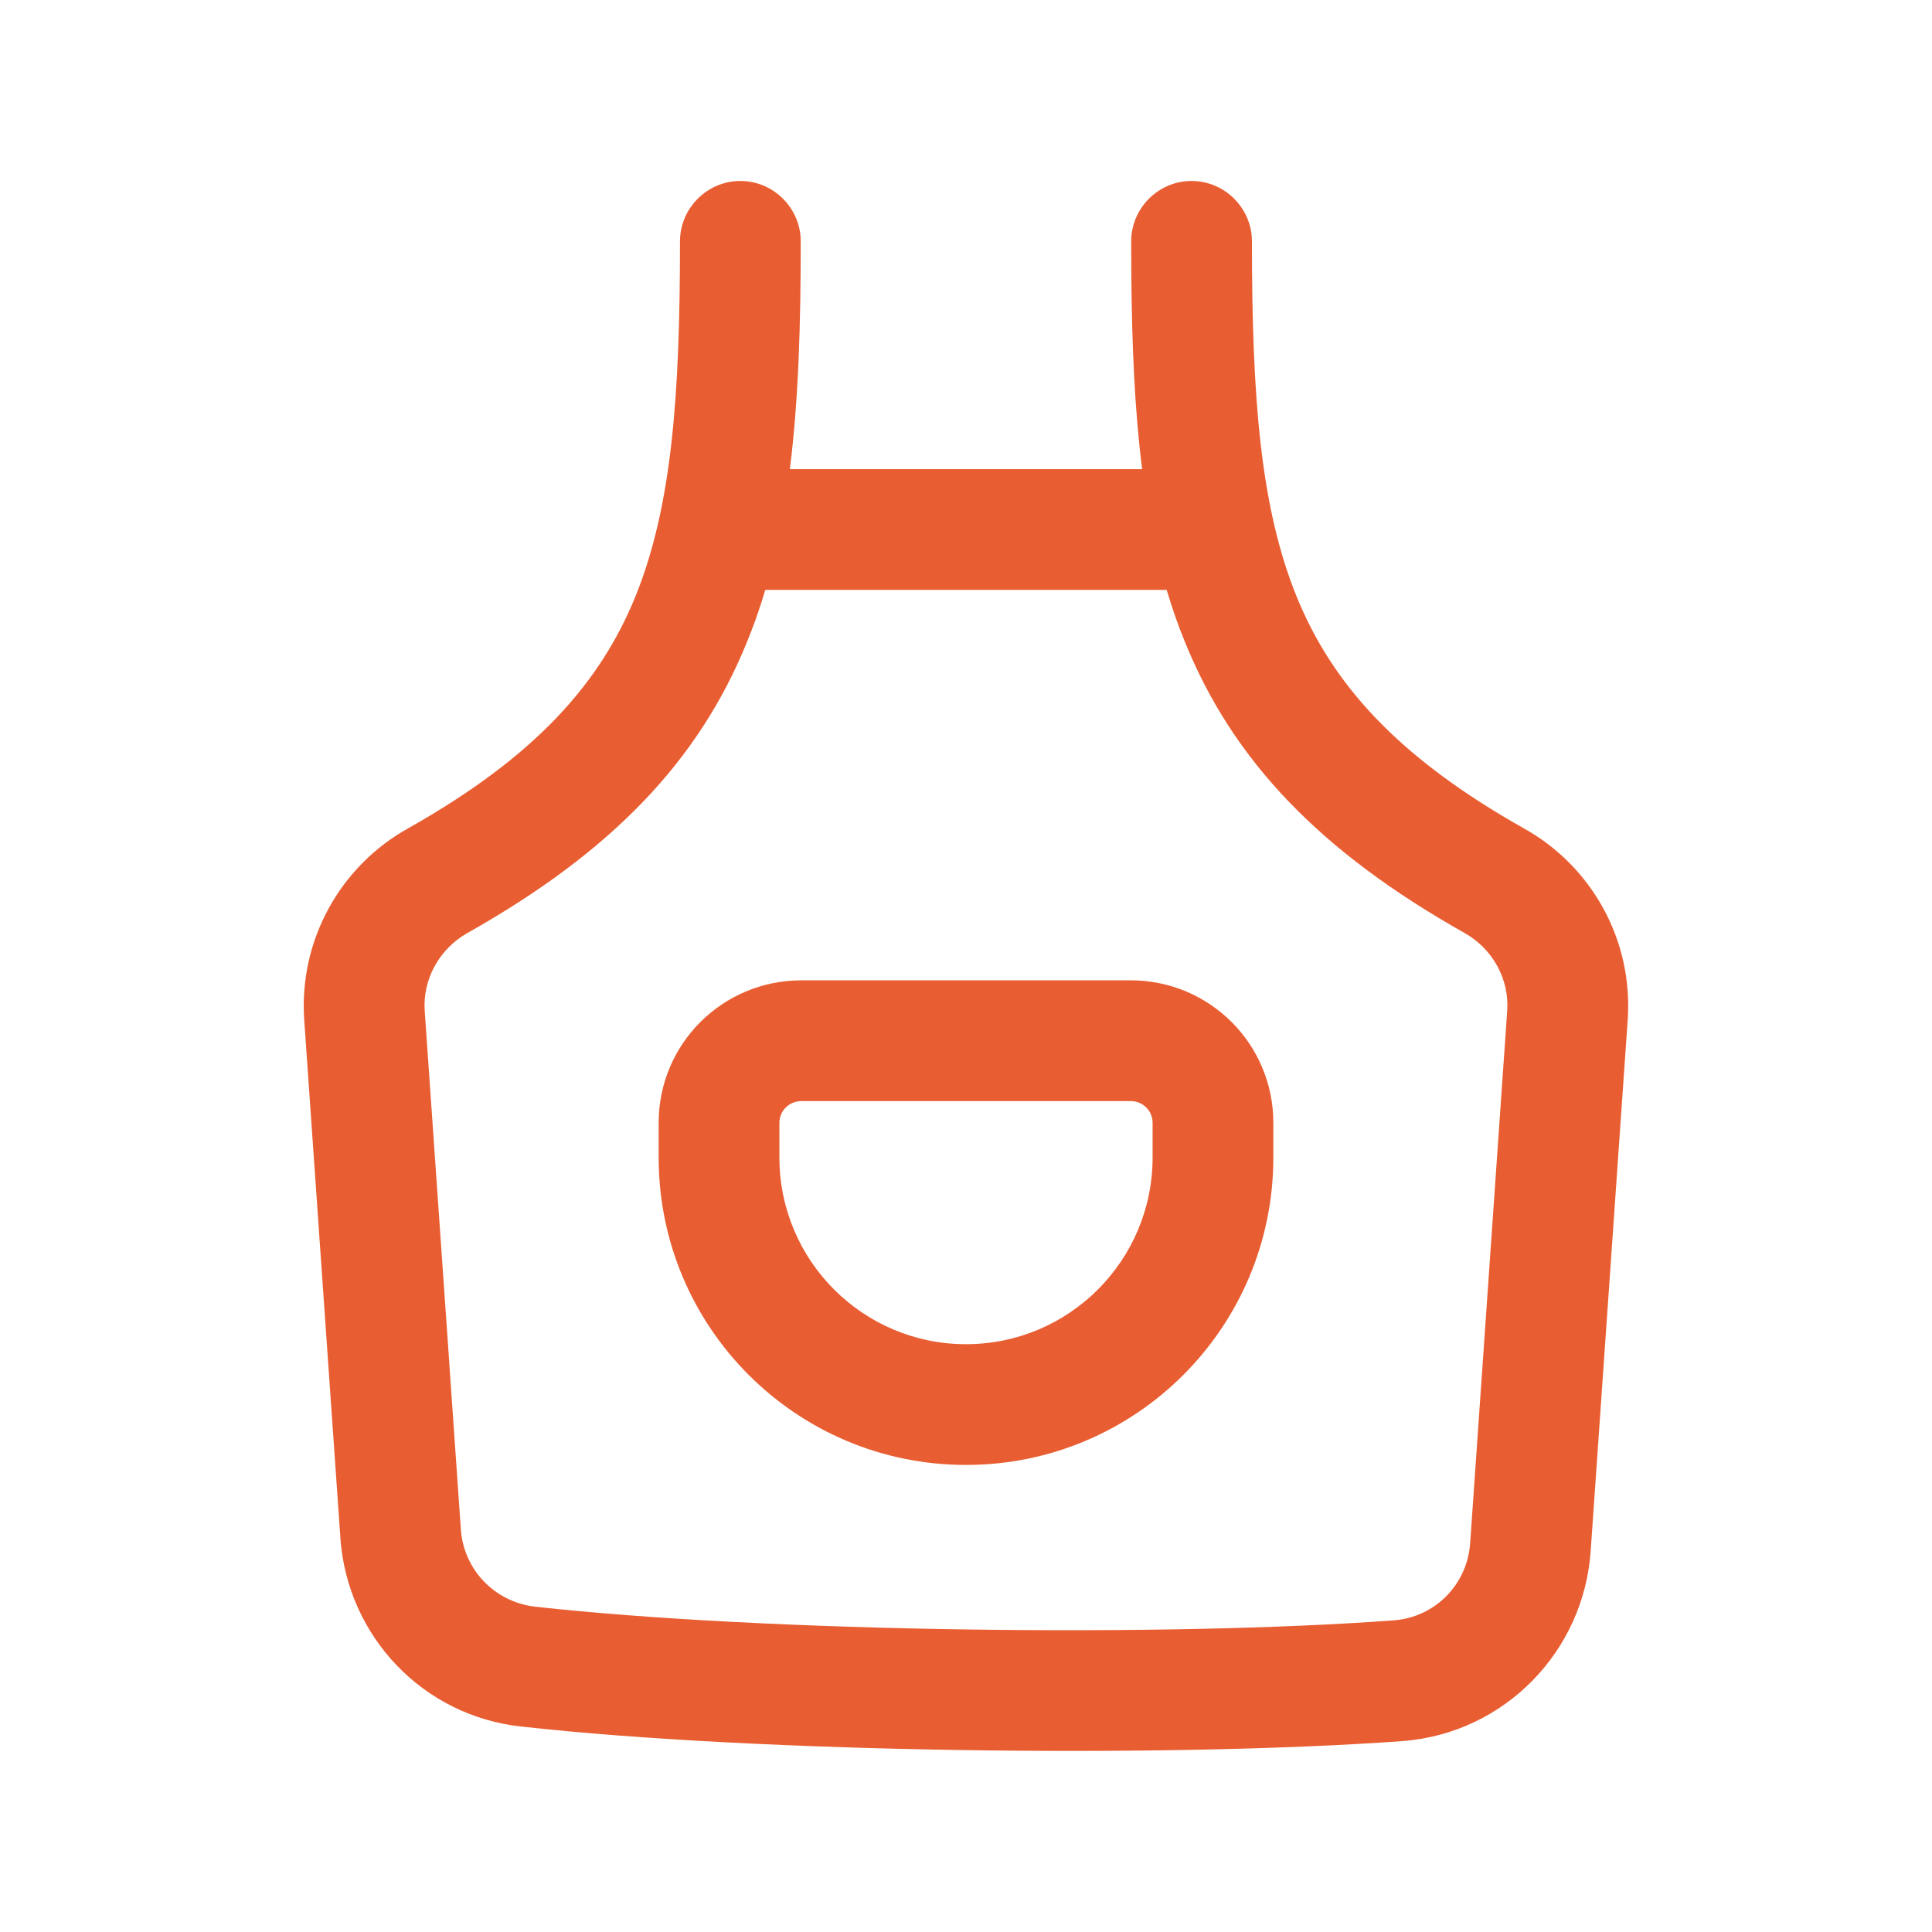
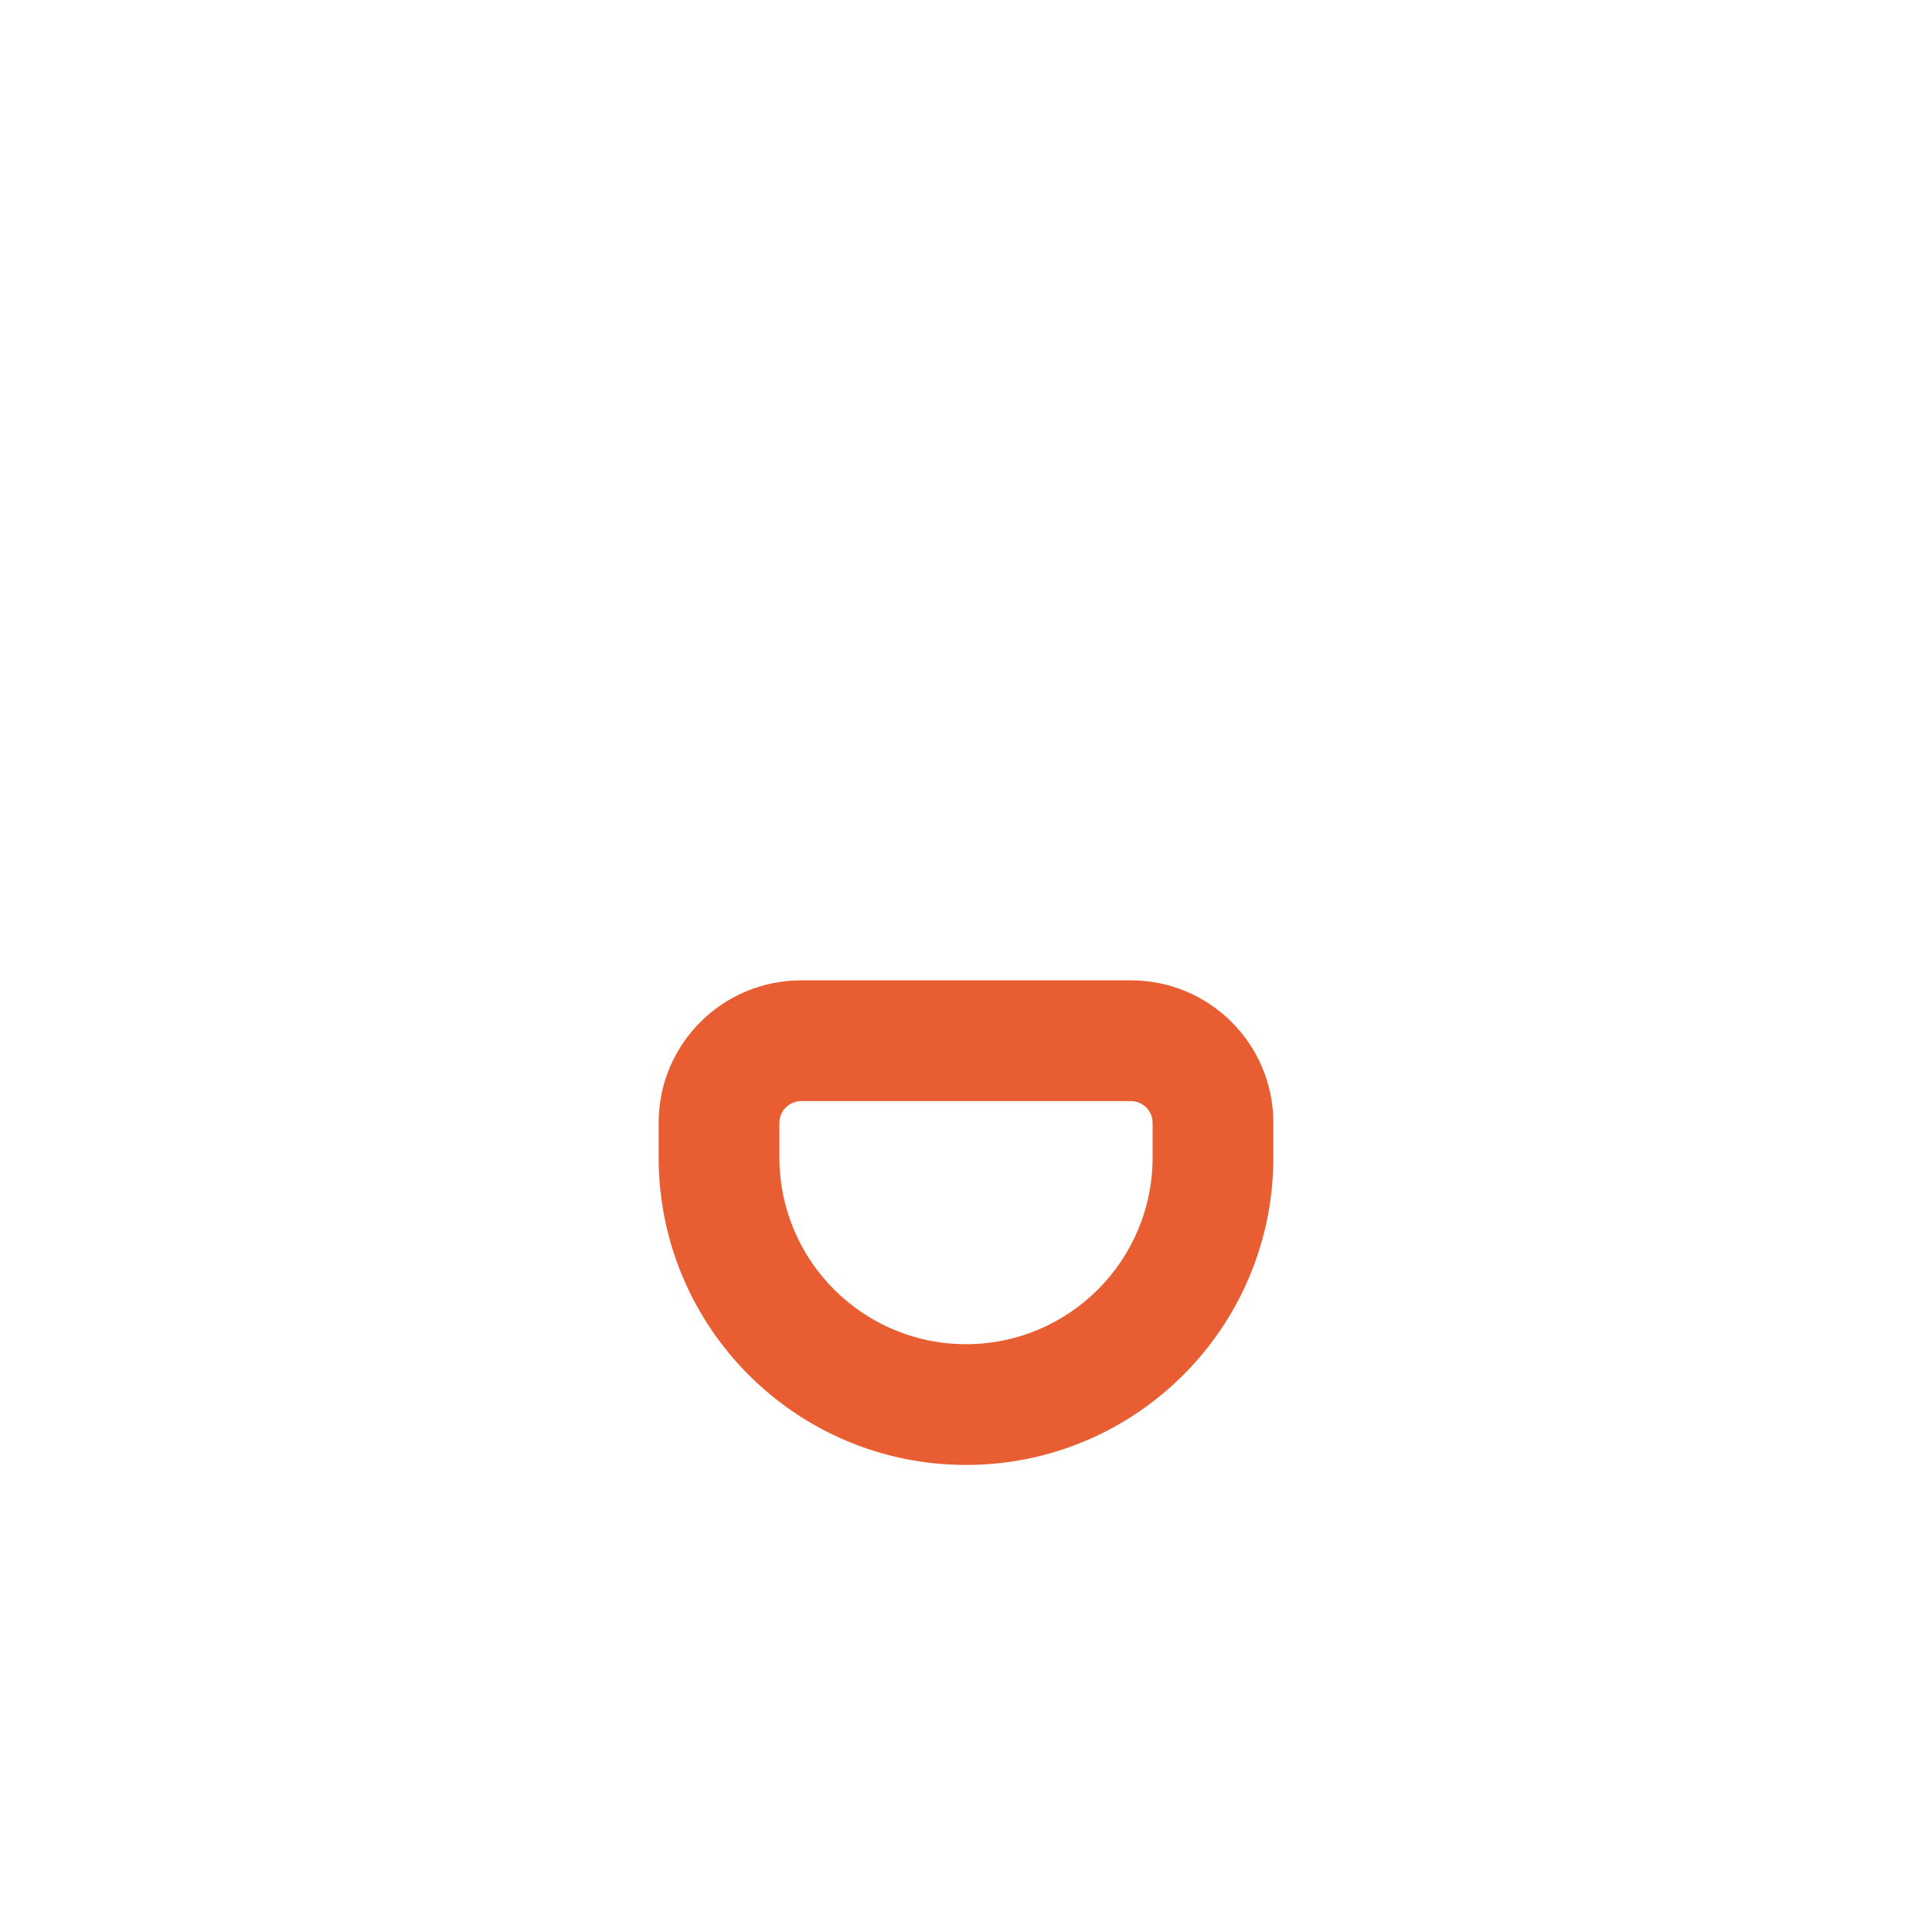
<svg xmlns="http://www.w3.org/2000/svg" width="24" height="24" viewBox="0 0 24 24" fill="none">
  <path fill-rule="evenodd" clip-rule="evenodd" d="M12 18.198C9.891 18.198 8.182 16.488 8.182 14.378V13.948C8.182 12.968 8.975 12.178 9.955 12.178H14.046C15.025 12.178 15.818 12.968 15.818 13.948V14.378C15.818 16.488 14.11 18.198 12 18.198ZM9.682 14.378C9.682 15.658 10.719 16.698 12 16.698C13.281 16.698 14.318 15.658 14.318 14.378V13.948C14.318 13.798 14.196 13.678 14.046 13.678H9.955C9.923 13.678 9.892 13.684 9.863 13.694C9.809 13.713 9.762 13.749 9.73 13.795C9.7 13.838 9.682 13.891 9.682 13.948V14.378Z" fill="#E85E32" />
-   <path fill-rule="evenodd" clip-rule="evenodd" d="M14.802 2.248C15.216 2.248 15.552 2.588 15.552 2.998C15.552 4.928 15.654 6.298 16.11 7.418C16.548 8.488 17.347 9.398 18.926 10.288C19.773 10.758 20.288 11.678 20.22 12.668L19.76 19.268C19.673 20.518 18.69 21.528 17.43 21.628C14.535 21.838 9.453 21.778 6.477 21.448C5.259 21.318 4.317 20.333 4.228 19.108C4.228 19.105 4.228 19.101 4.228 19.098L3.779 12.668C3.712 11.678 4.227 10.758 5.073 10.288C6.652 9.398 7.452 8.488 7.89 7.418C8.346 6.298 8.447 4.928 8.447 2.998C8.447 2.588 8.783 2.248 9.197 2.248C9.611 2.248 9.947 2.588 9.947 2.998C9.947 4.016 9.921 4.958 9.812 5.828H14.188C14.094 5.085 14.062 4.29 14.054 3.441C14.054 3.379 14.053 3.316 14.053 3.253C14.053 3.169 14.052 3.084 14.052 2.998C14.052 2.588 14.388 2.248 14.802 2.248ZM14.493 7.328H9.506C9.49 7.381 9.475 7.433 9.458 7.485C9.433 7.561 9.408 7.637 9.381 7.711C9.35 7.797 9.317 7.882 9.283 7.966C9.281 7.97 9.279 7.974 9.278 7.978C8.681 9.448 7.603 10.578 5.81 11.588C5.454 11.788 5.249 12.168 5.276 12.558L5.582 16.942L5.582 16.949L5.725 18.998C5.759 19.498 6.144 19.898 6.641 19.958C9.519 20.278 14.509 20.338 17.32 20.128C17.823 20.088 18.227 19.688 18.263 19.168L18.723 12.558C18.751 12.168 18.546 11.788 18.19 11.588C16.397 10.578 15.318 9.448 14.721 7.978C14.634 7.767 14.559 7.55 14.493 7.328Z" fill="#E85E32" />
</svg>